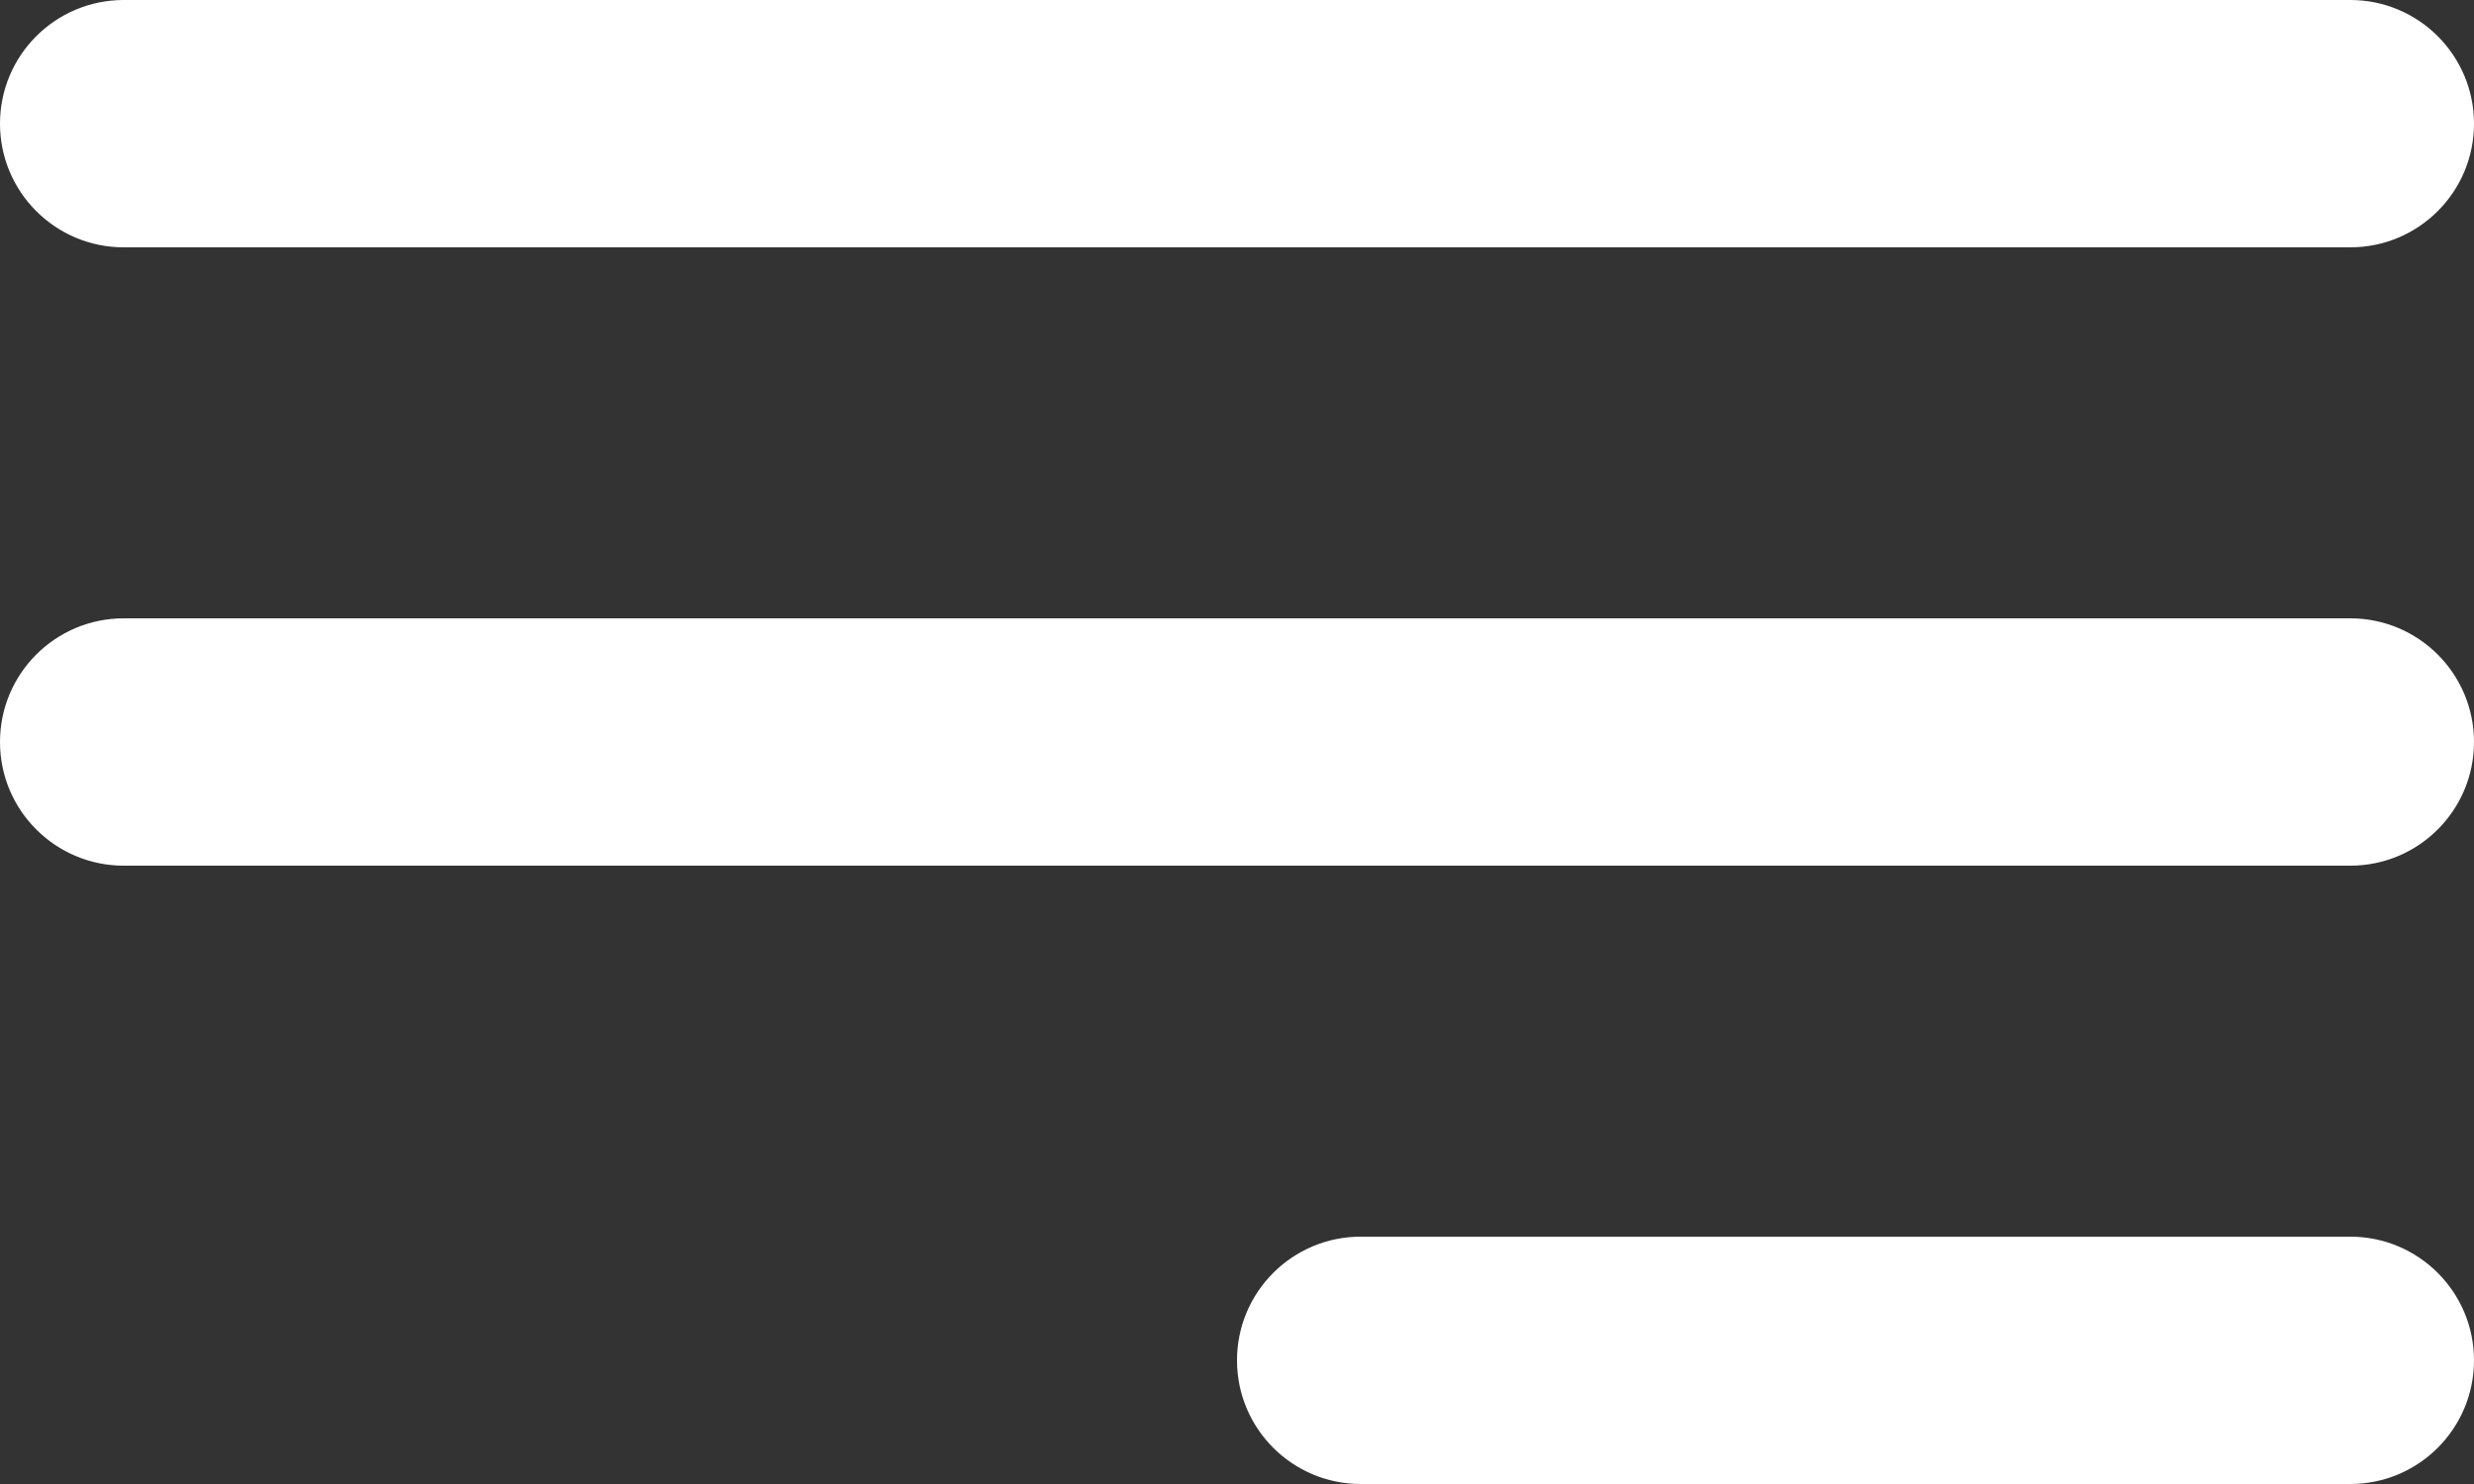
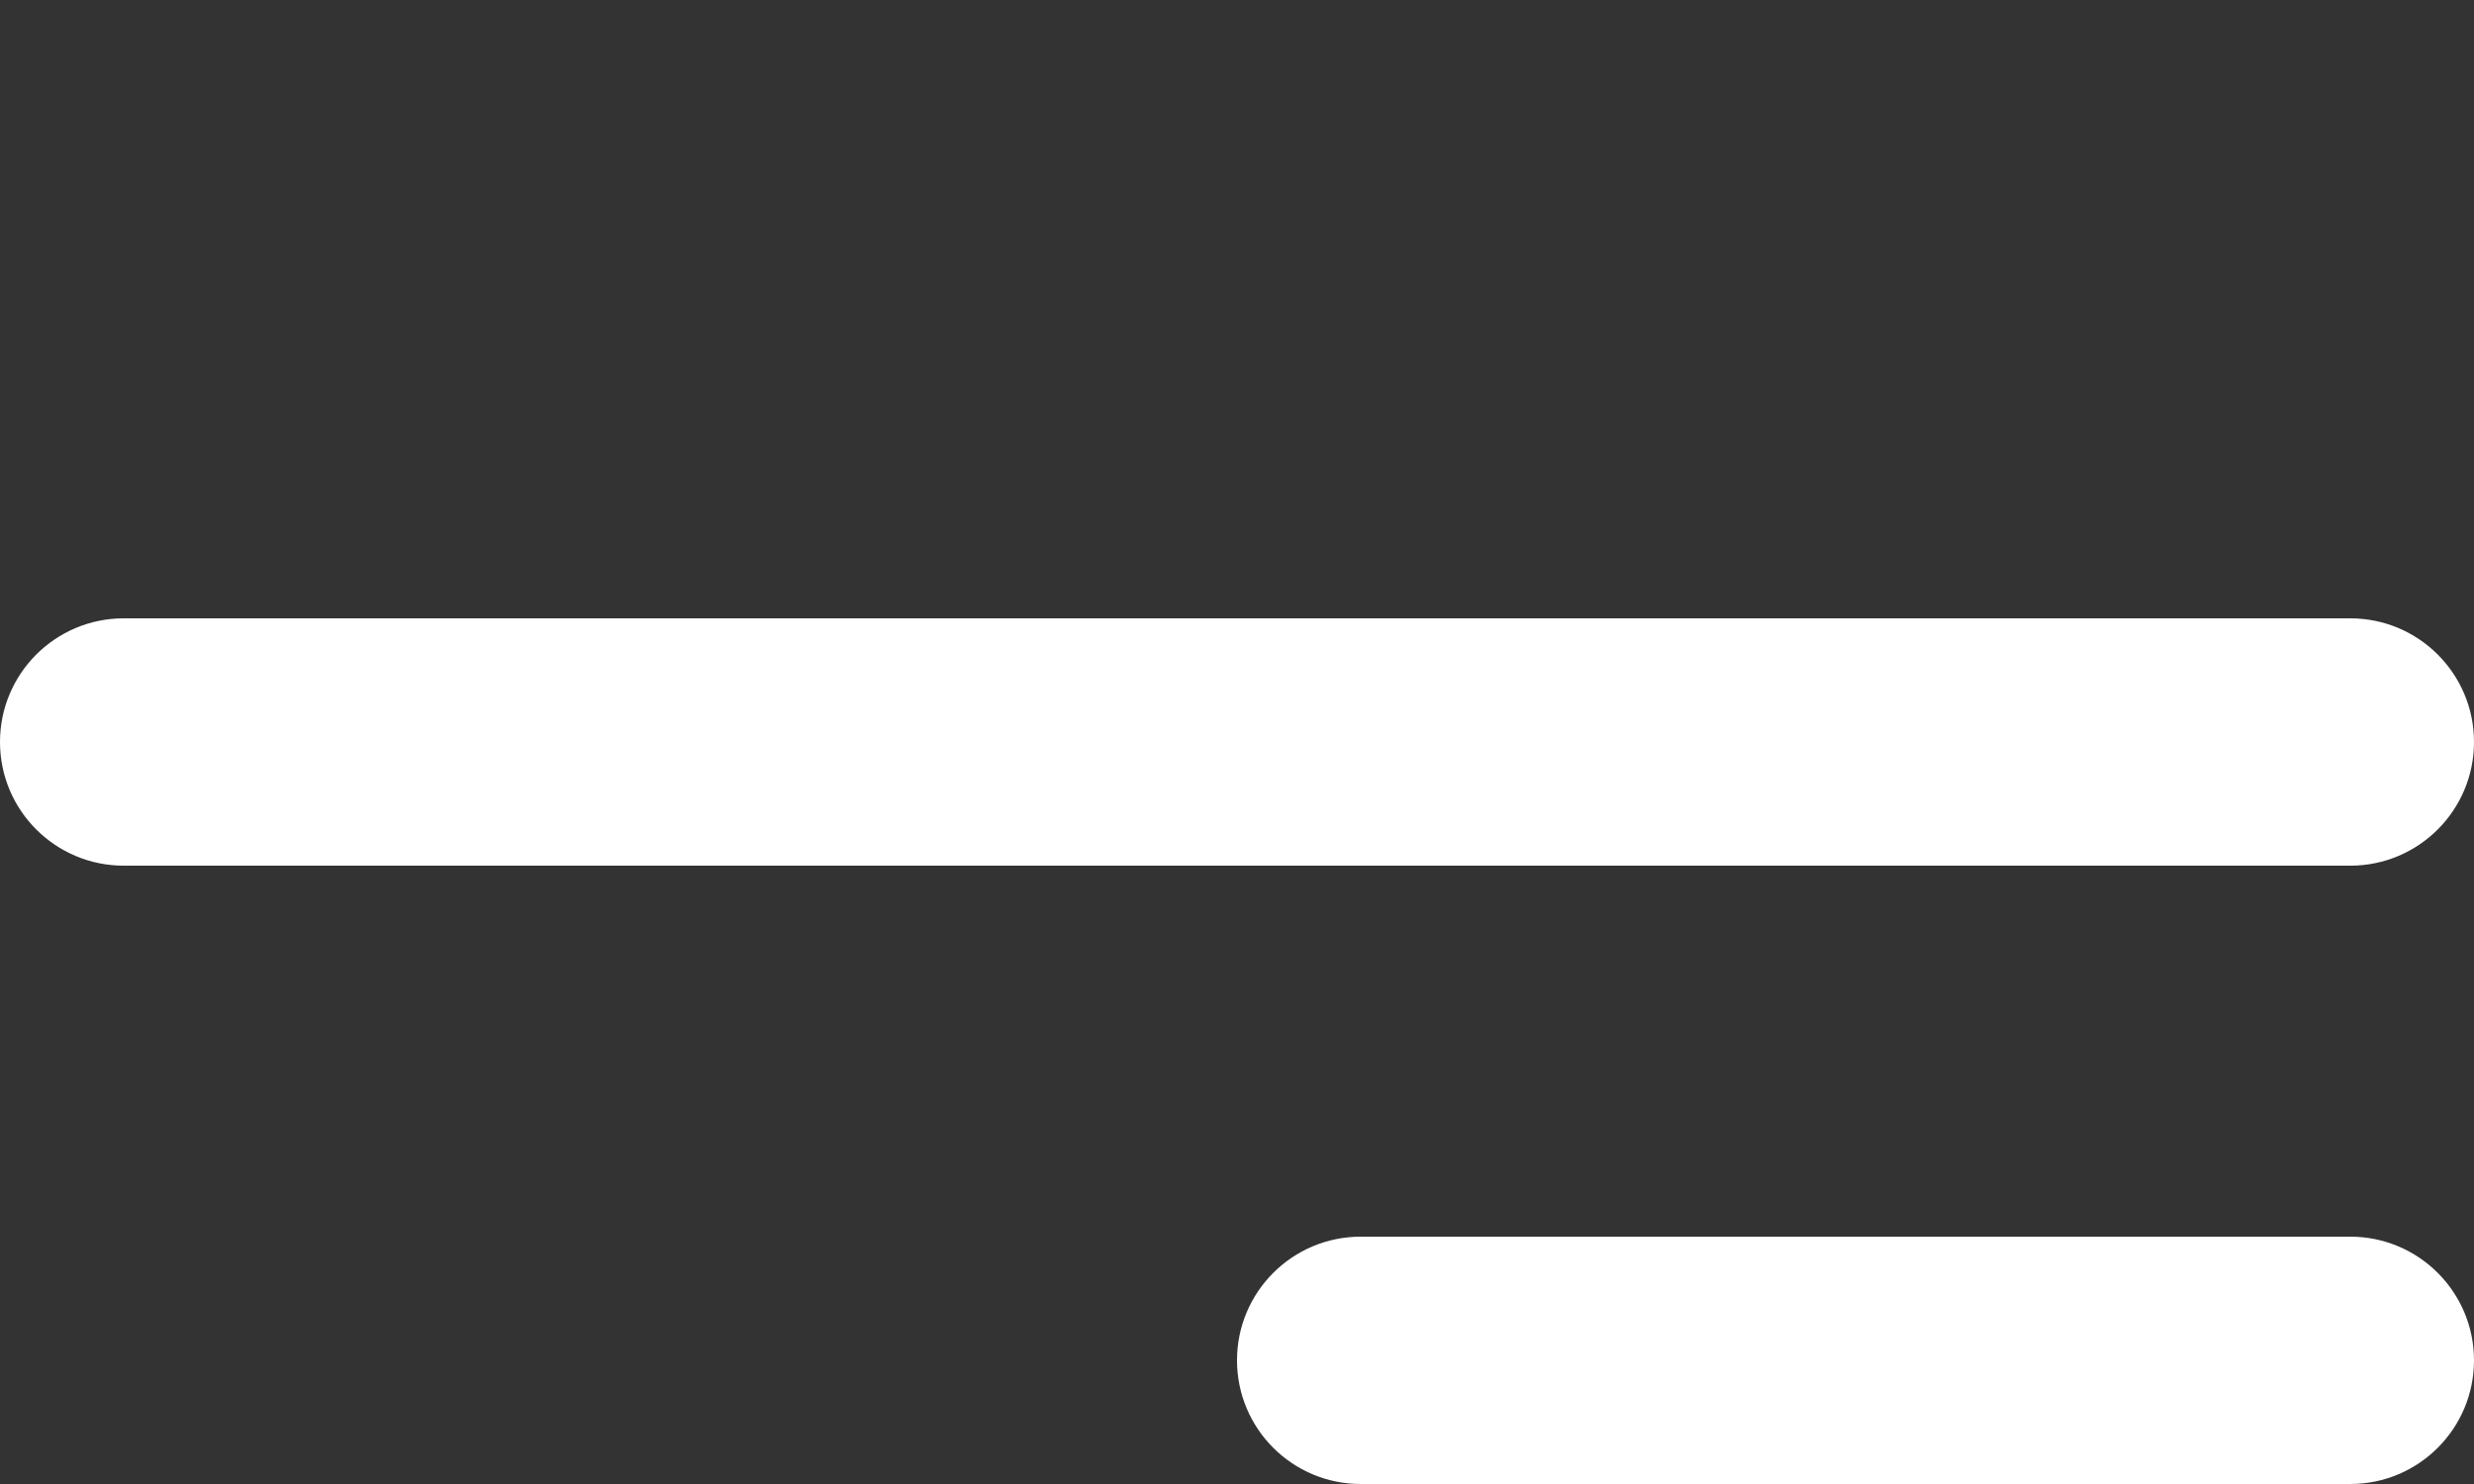
<svg xmlns="http://www.w3.org/2000/svg" width="100" height="60" viewBox="0 0 100 60" fill="none">
  <rect x="0" y="0" width="100" height="60" fill="#333333" stroke="none" />
-   <path d="M0 5C0 2.239 2.239 0 5 0H95C97.761 0 100 2.239 100 5C100 7.761 97.761 10 95 10H5C2.239 10 0 7.761 0 5Z" fill="white" />
  <path d="M0 30C0 27.239 2.239 25 5 25H95C97.761 25 100 27.239 100 30C100 32.761 97.761 35 95 35H5C2.239 35 0 32.761 0 30Z" fill="white" />
  <path d="M50 55C50 52.239 52.239 50 55 50H95C97.761 50 100 52.239 100 55C100 57.761 97.761 60 95 60H55C52.239 60 50 57.761 50 55Z" fill="white" />
</svg>